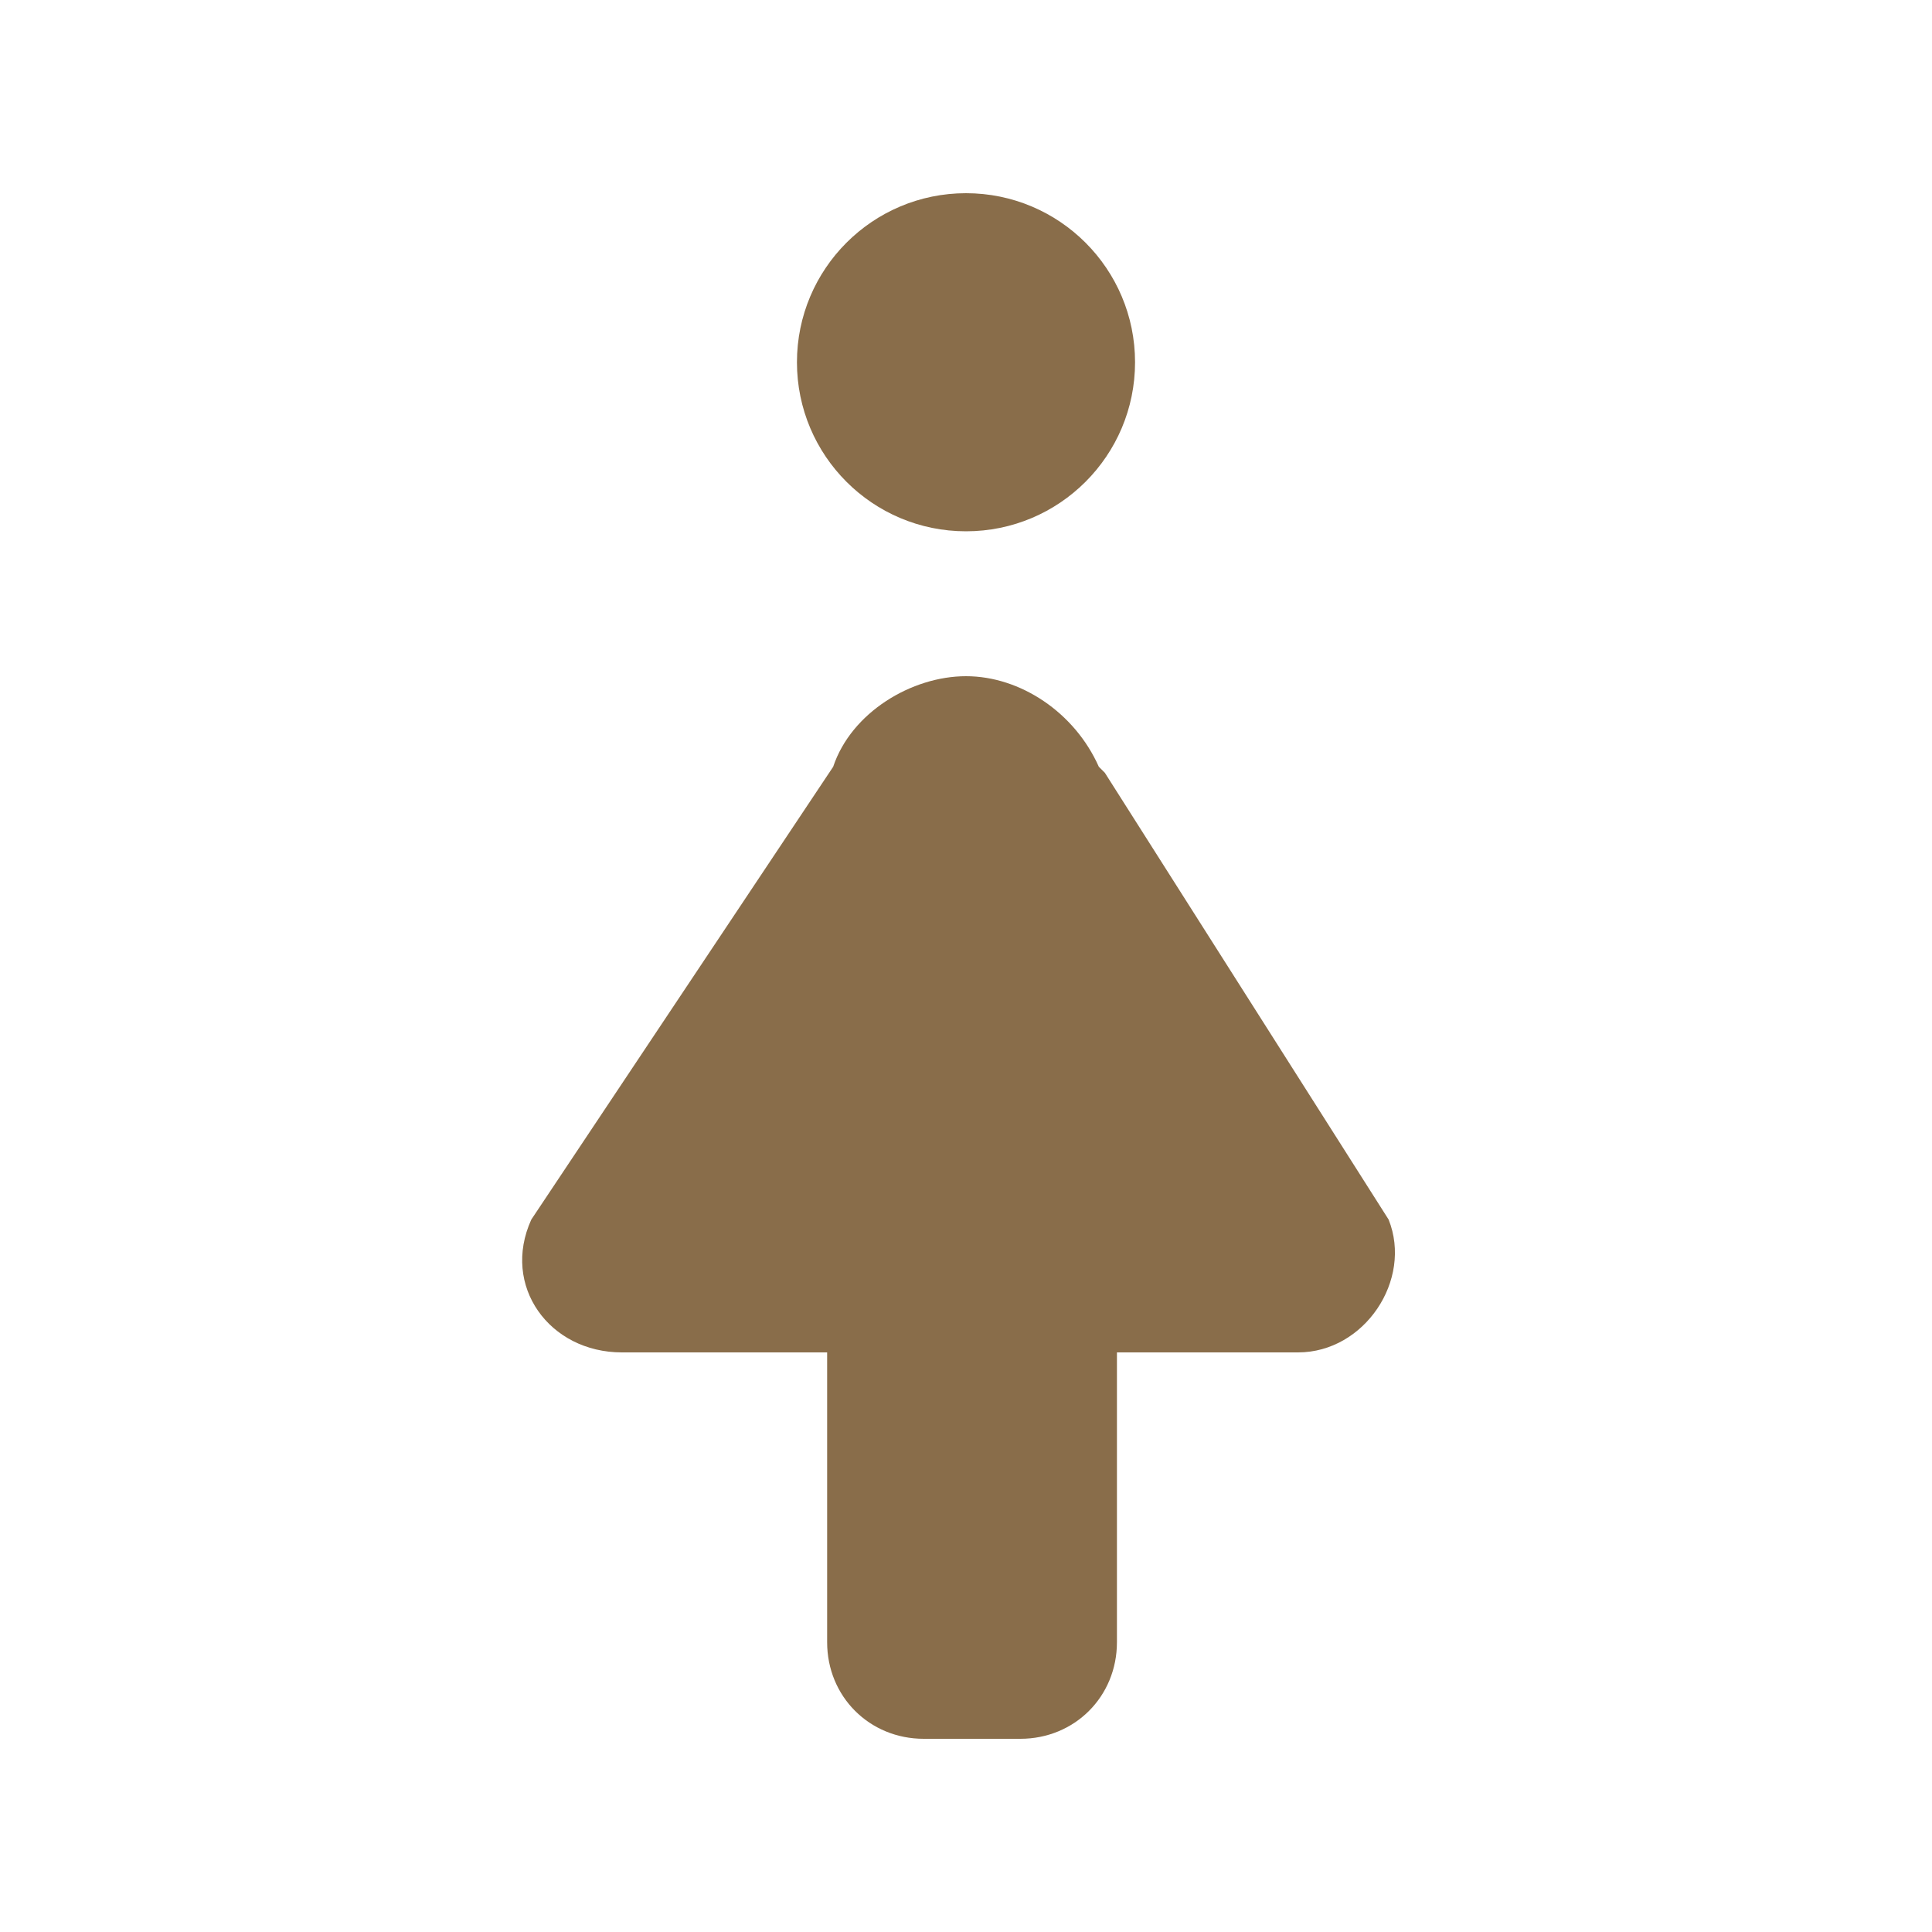
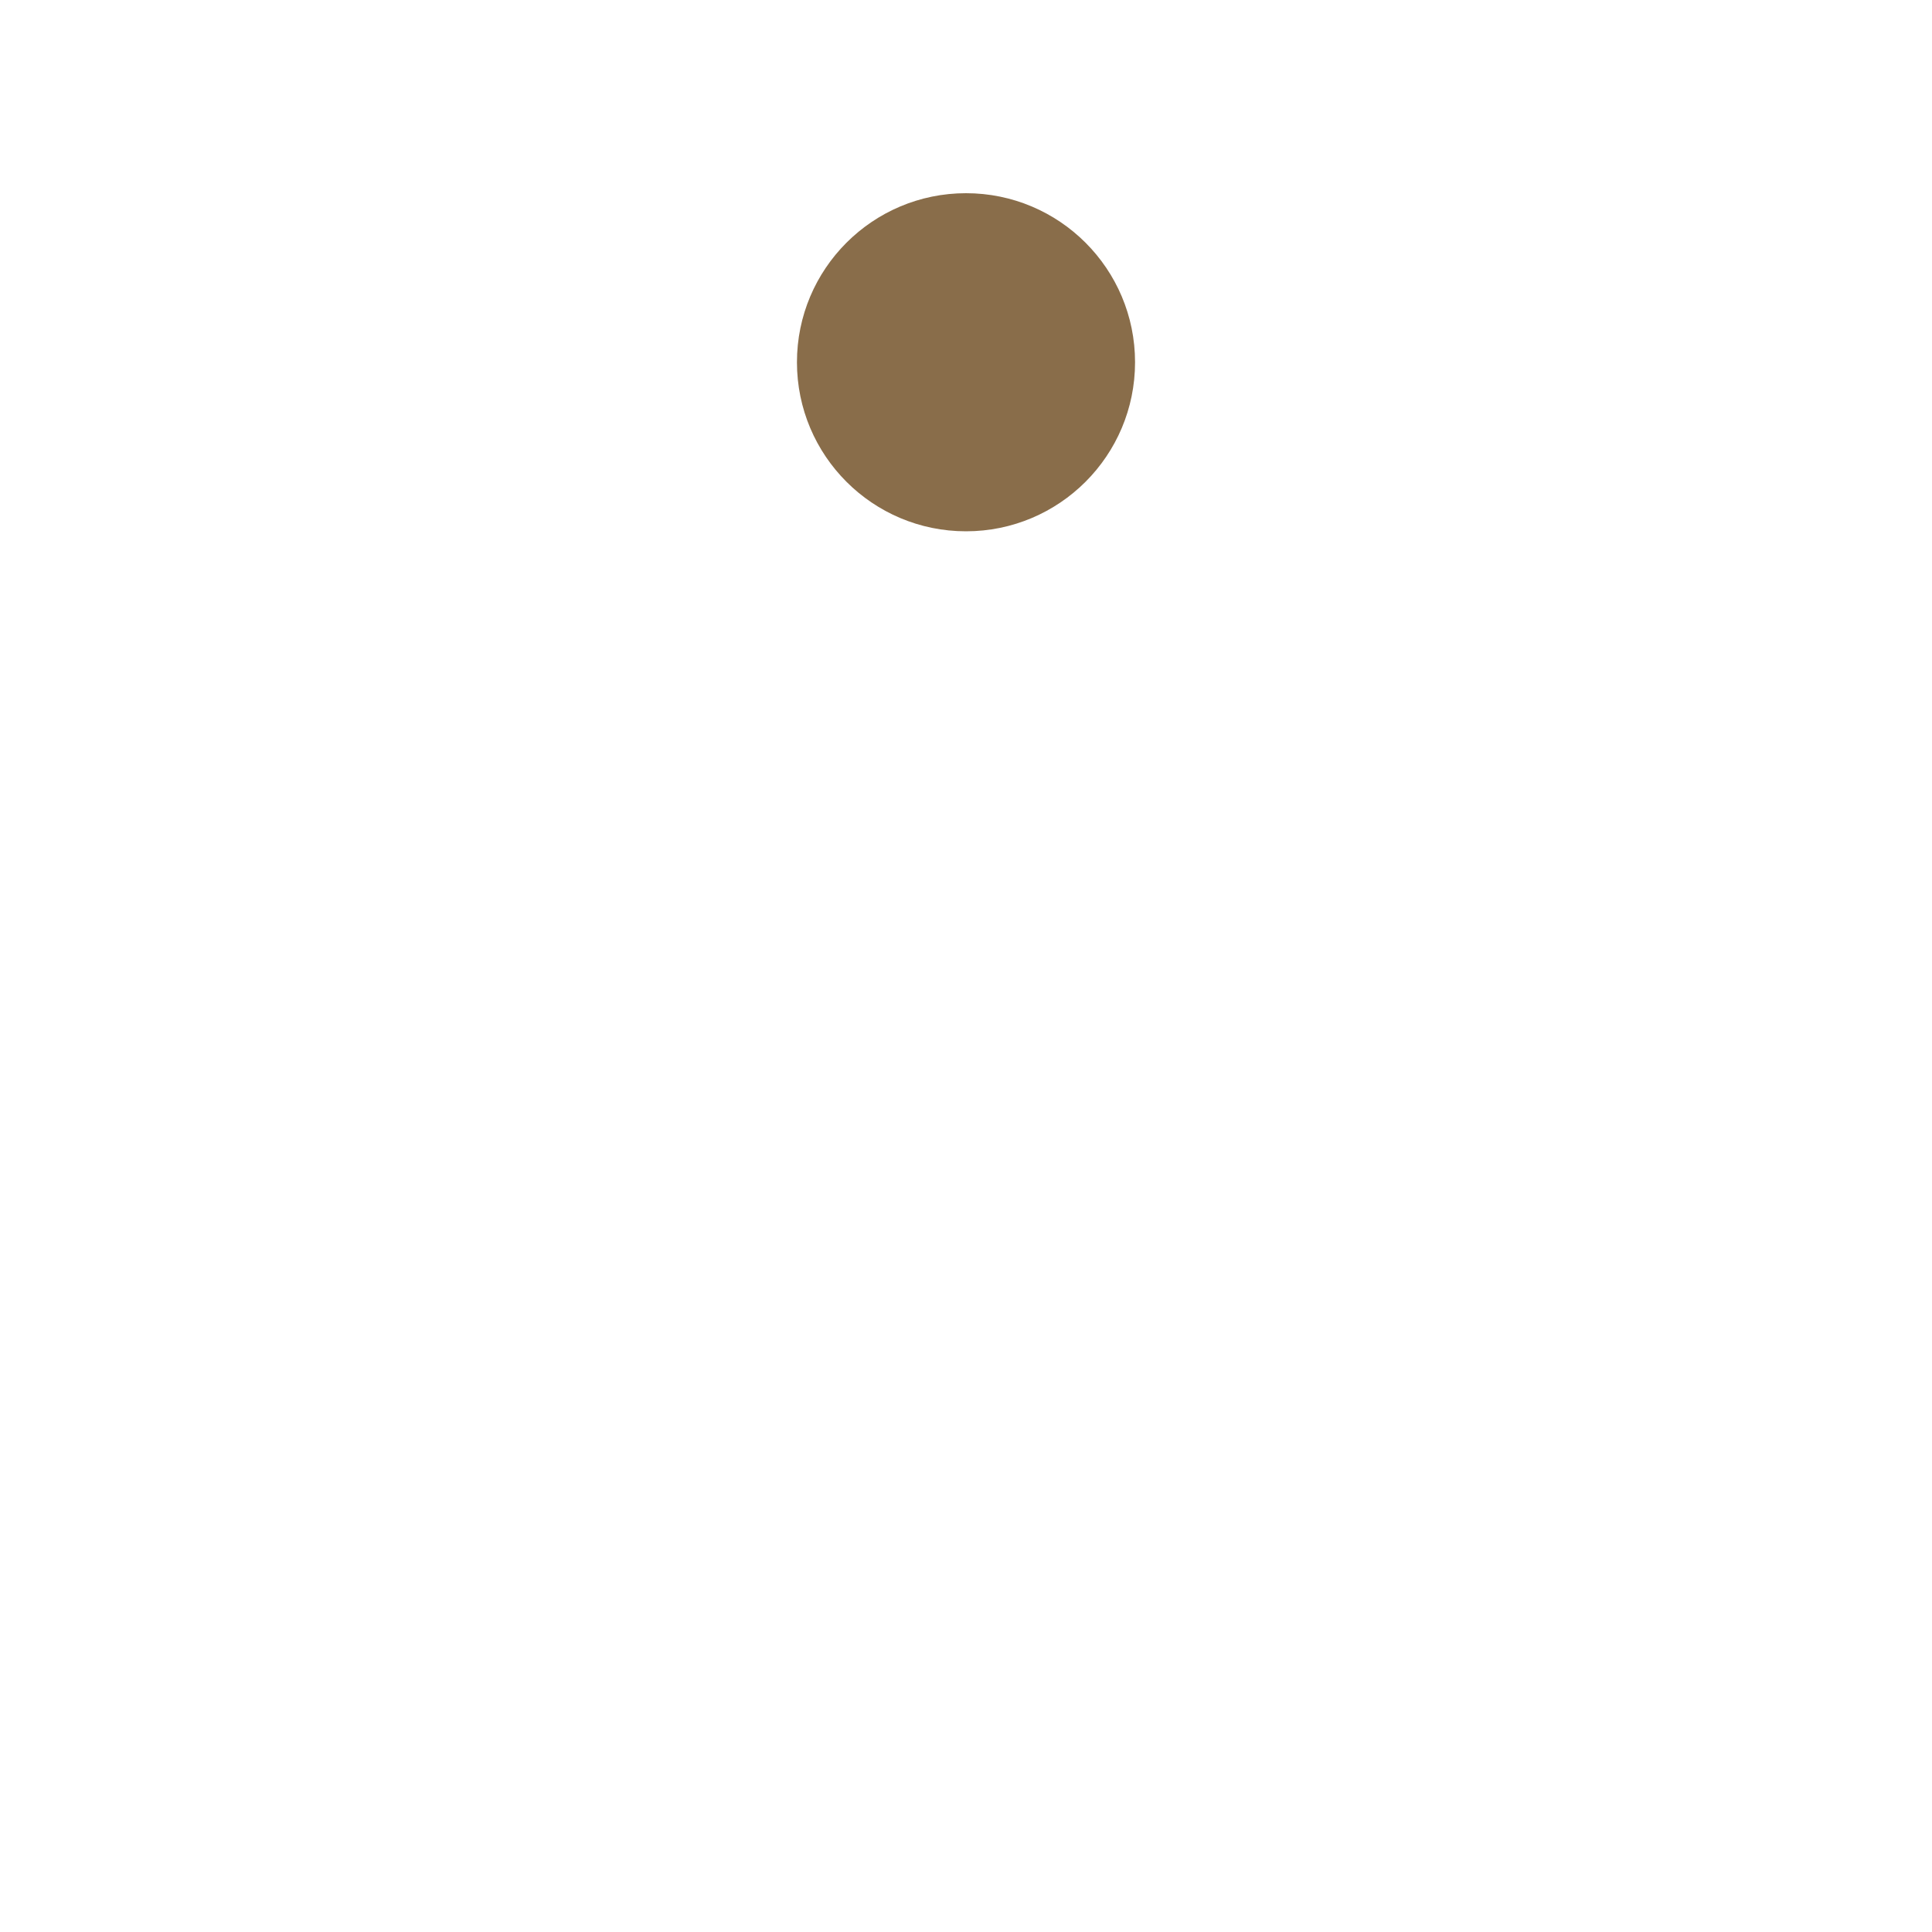
<svg xmlns="http://www.w3.org/2000/svg" version="1.1" viewBox="0 0 32 32">
  <defs>
    <style>
      .cls-1 {
        fill: none;
      }

      .cls-2 {
        fill: #896d4a;
      }
    </style>
  </defs>
  <g>
    <g id="Layer_1">
      <g id="Layer_1-2" data-name="Layer_1">
-         <rect class="cls-1" width="32" height="32" />
        <g>
          <circle class="cls-2" cx="16" cy="6" r="2.8" />
-           <path class="cls-2" d="M18.2,12.7c-.4-.9-1.3-1.5-2.2-1.5s-1.9.6-2.2,1.5l-5,7.5c-.5,1.1.3,2.2,1.5,2.2h3.4v4.8c0,.9.7,1.6,1.6,1.6h1.6c.9,0,1.6-.7,1.6-1.6v-4.8h3c1.1,0,1.9-1.2,1.5-2.2l-4.7-7.4h0Z" />
        </g>
      </g>
    </g>
  </g>
</svg>